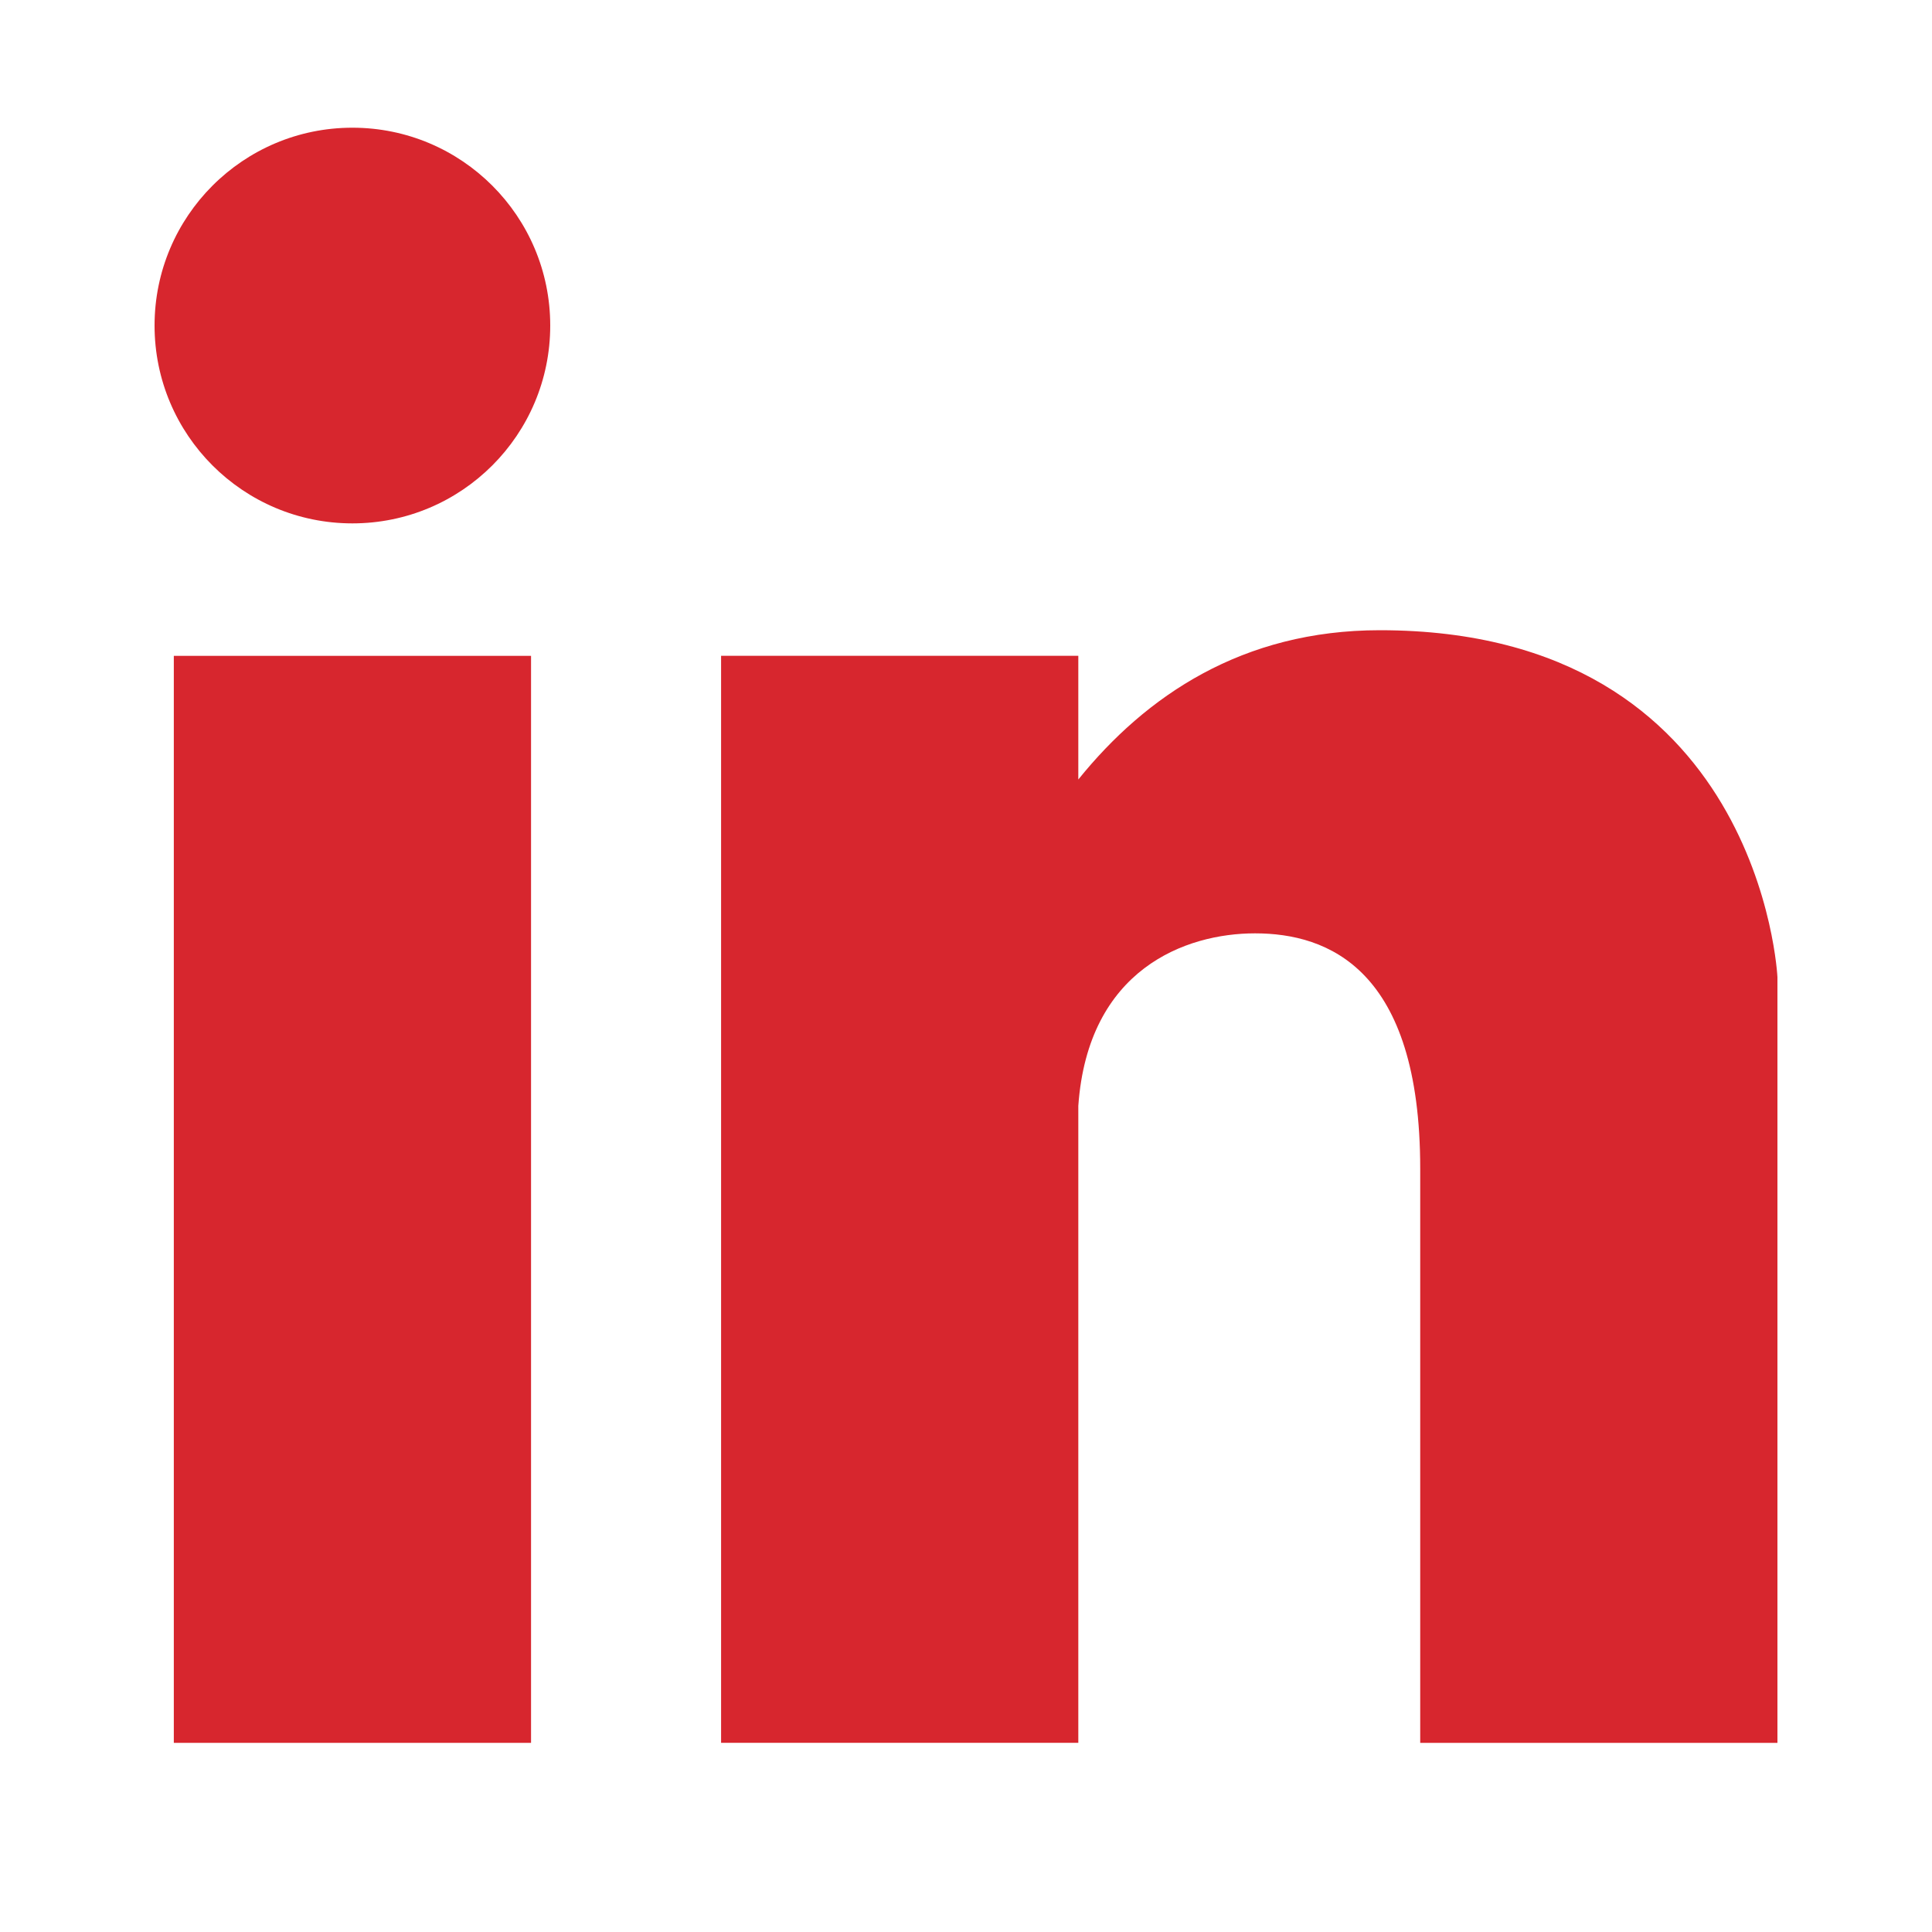
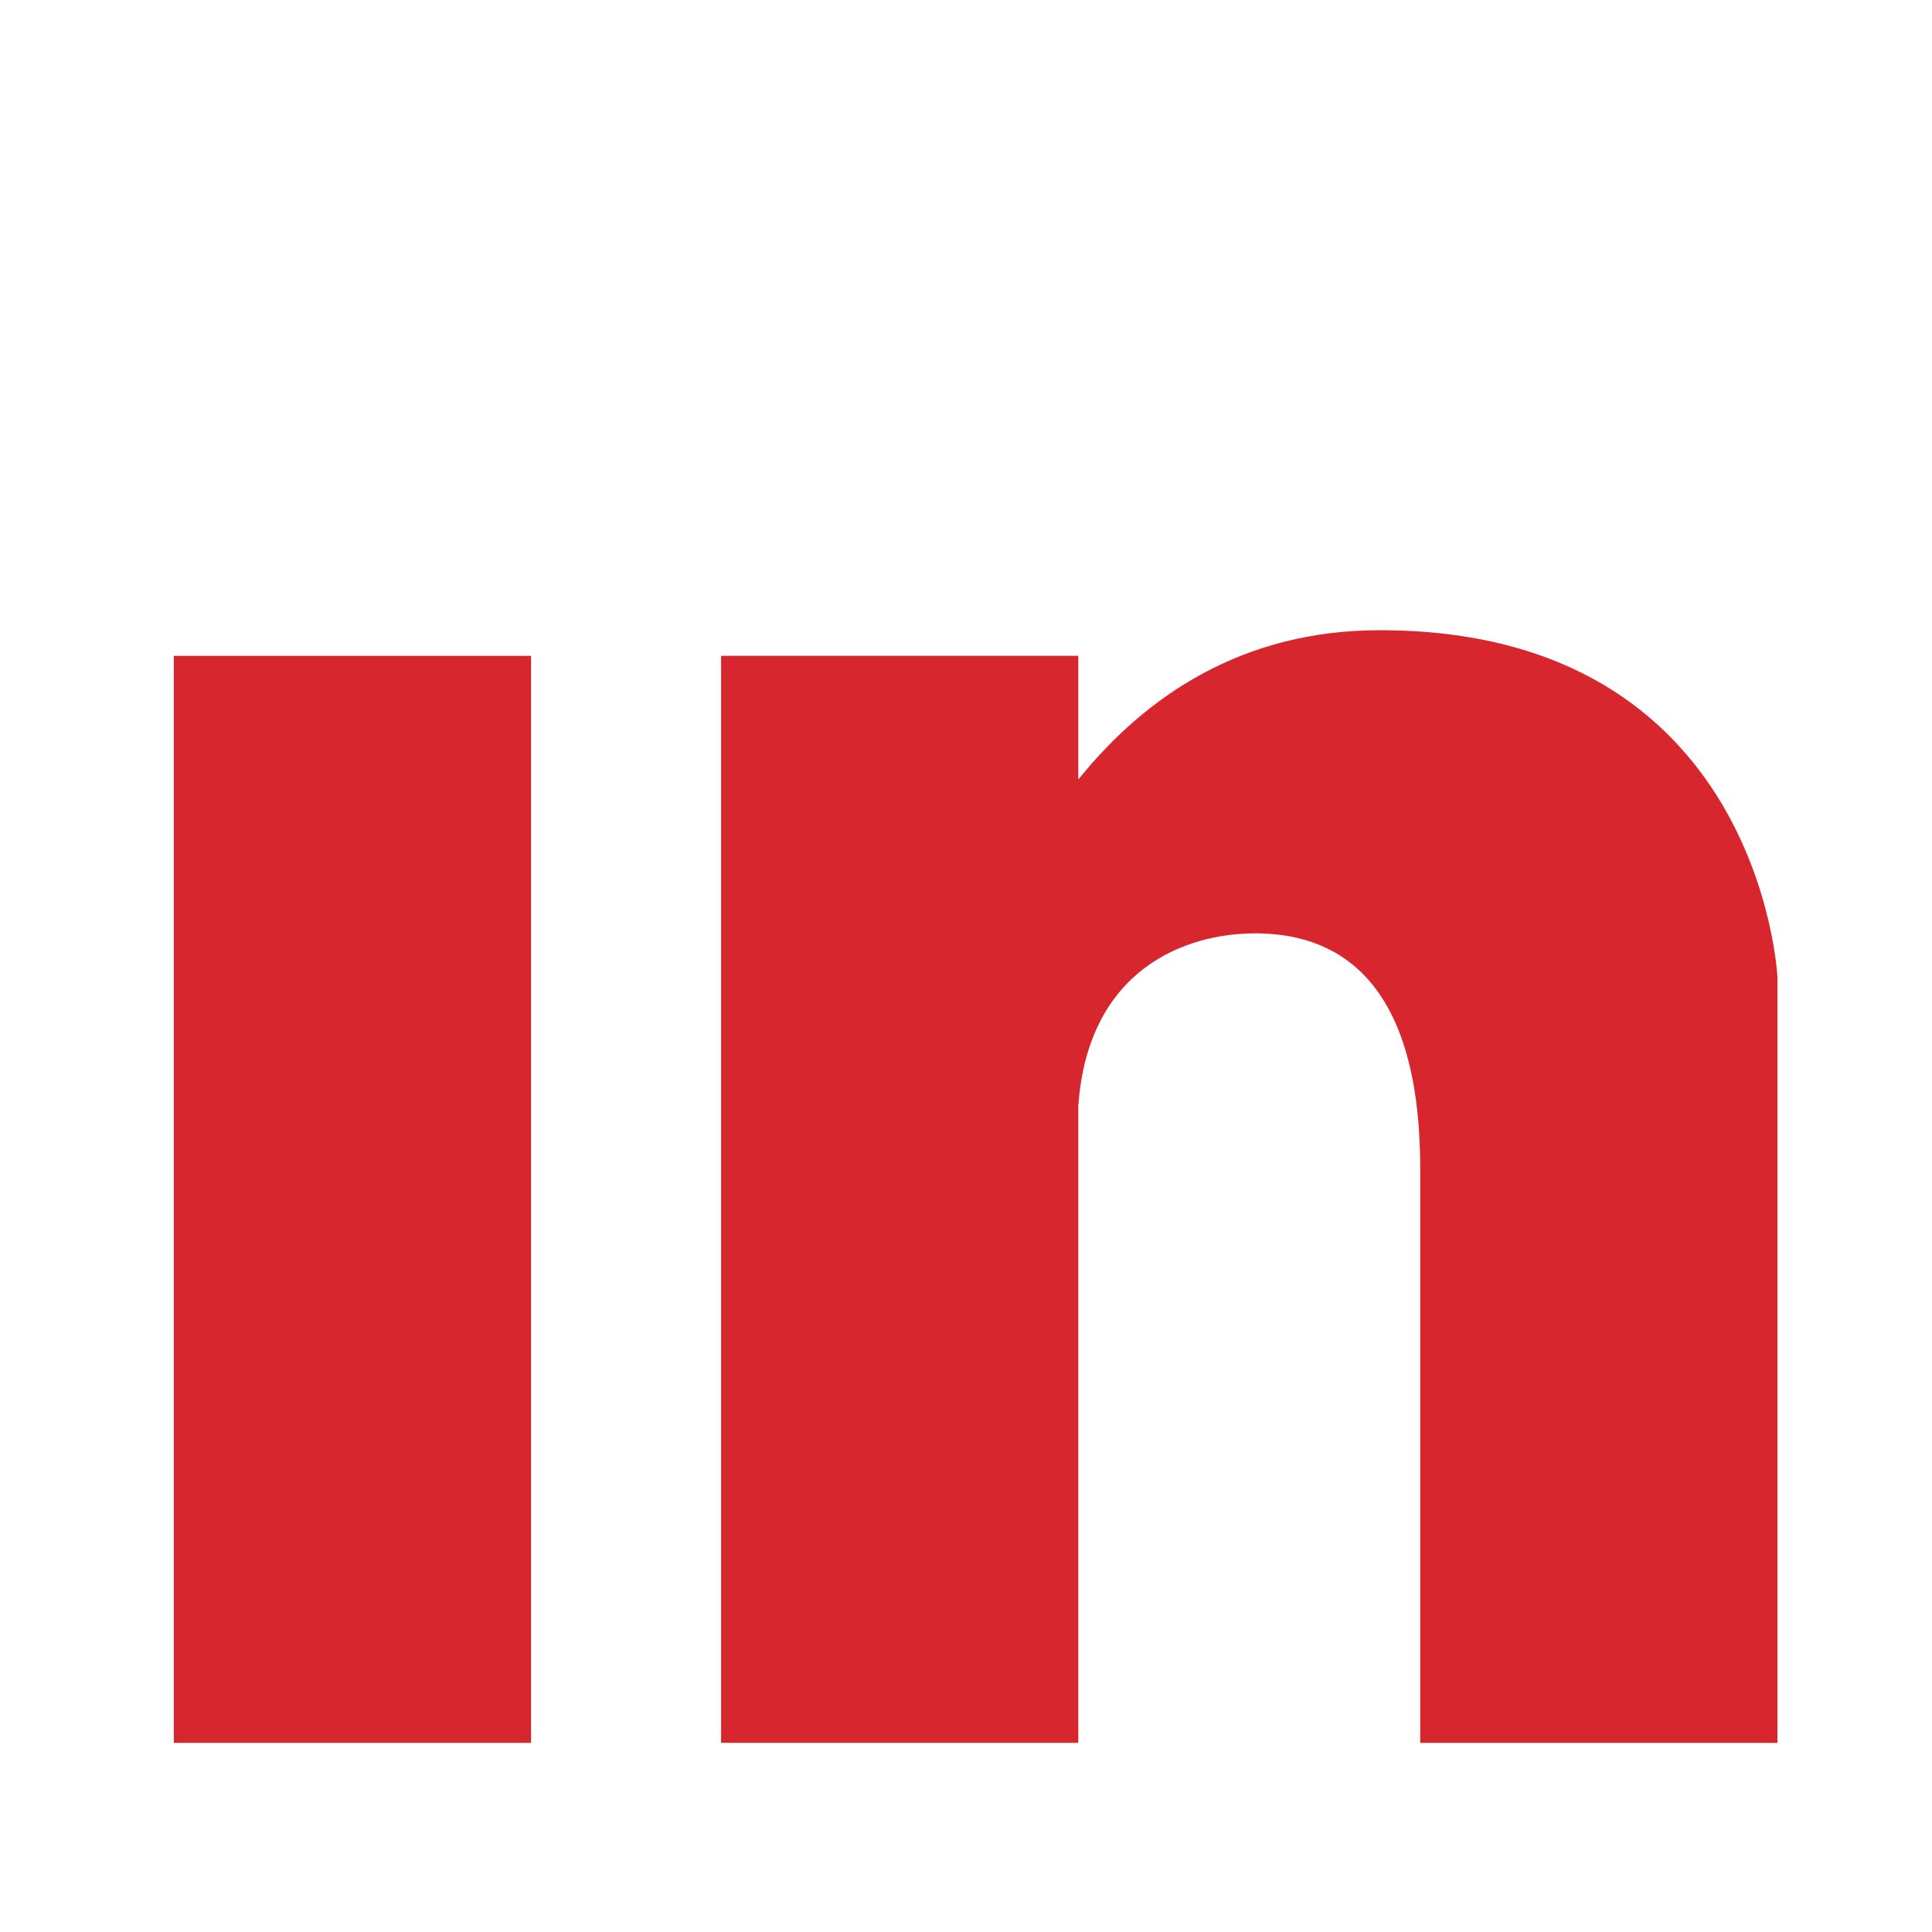
<svg xmlns="http://www.w3.org/2000/svg" id="OBJECTS" viewBox="0 0 300 300">
  <defs>
    <style>
      .cls-1 {
        fill: #d7262e;
        stroke-width: 0px;
      }
    </style>
  </defs>
-   <path class="cls-1" d="m54.72,19.83c-16.96,0-30.72,13.75-30.72,30.72s13.75,30.72,30.72,30.72,30.72-13.75,30.72-30.72-13.75-30.72-30.72-30.72Z" />
  <rect class="cls-1" x="26.99" y="101.84" width="55.47" height="168.79" />
  <path class="cls-1" d="m214.26,97.86c-21.34,0-36.33,10.18-46.82,23.18v-19.21h-55.47v168.79h55.47v-98.9c1.5-21.25,16.67-26.79,27.44-26.79,11.33,0,25.65,5.52,25.65,36.53v89.17h55.47v-118.89s-2.48-53.88-61.73-53.88Z" />
</svg>